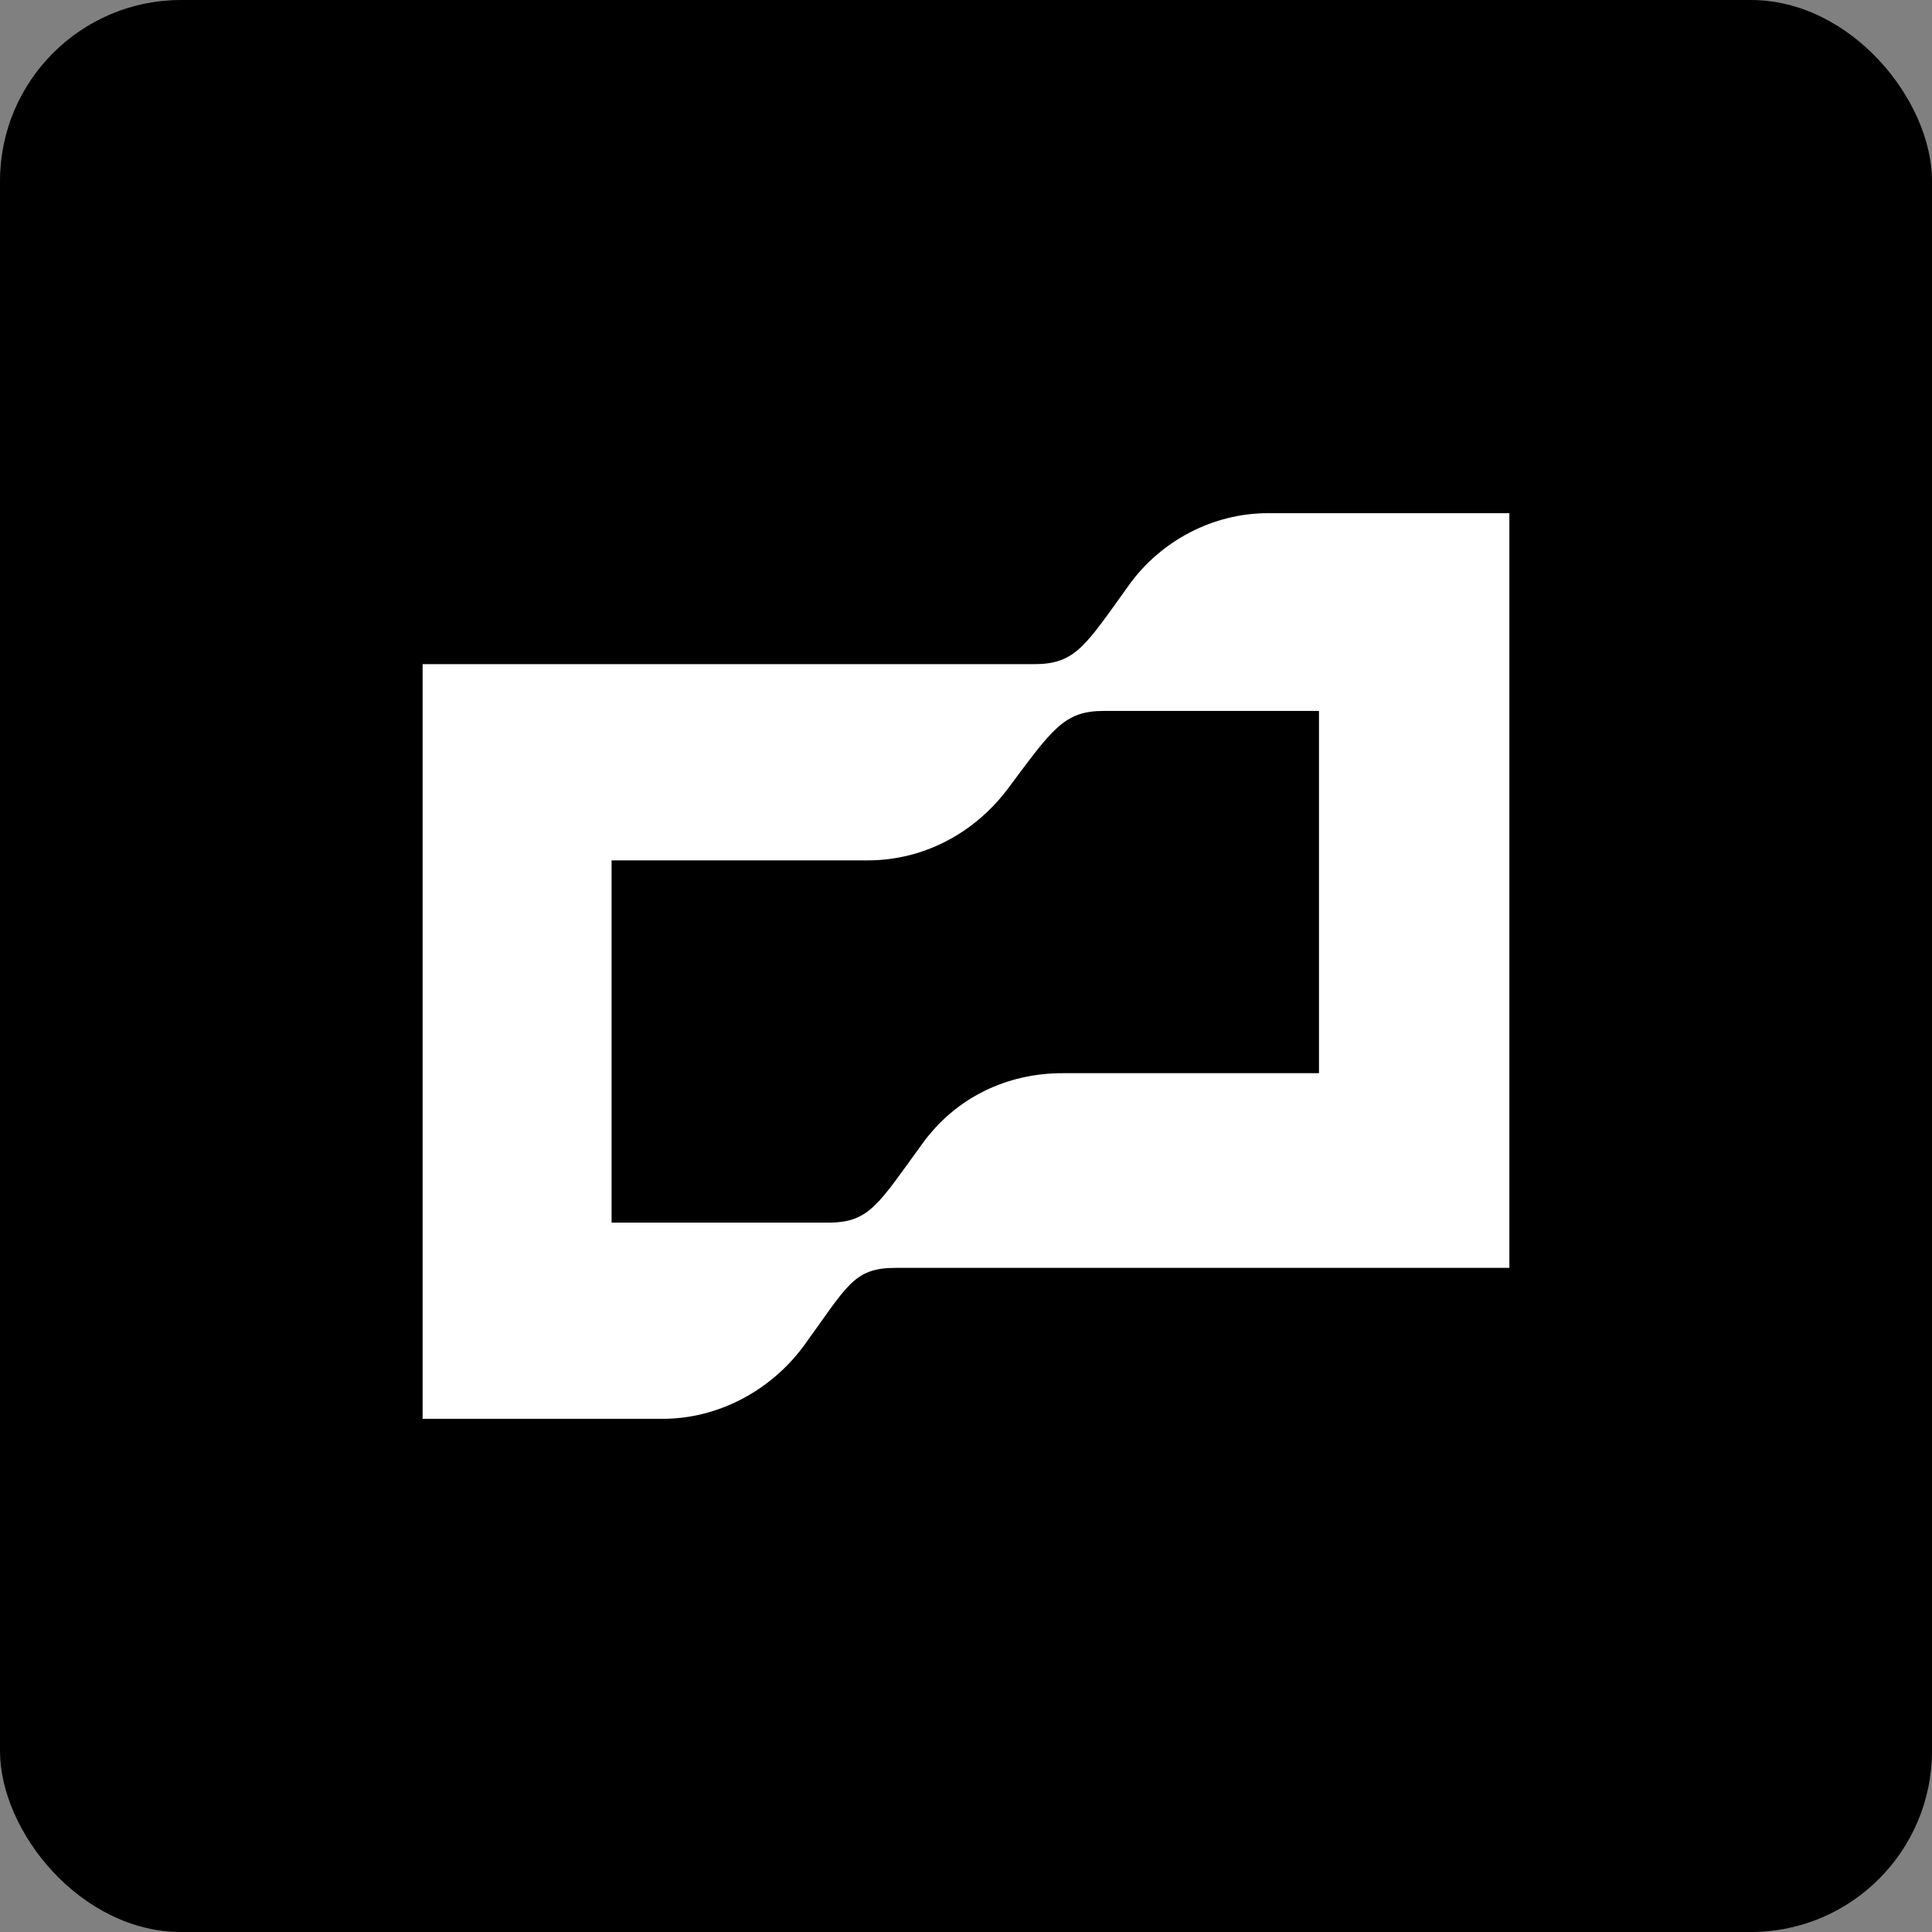
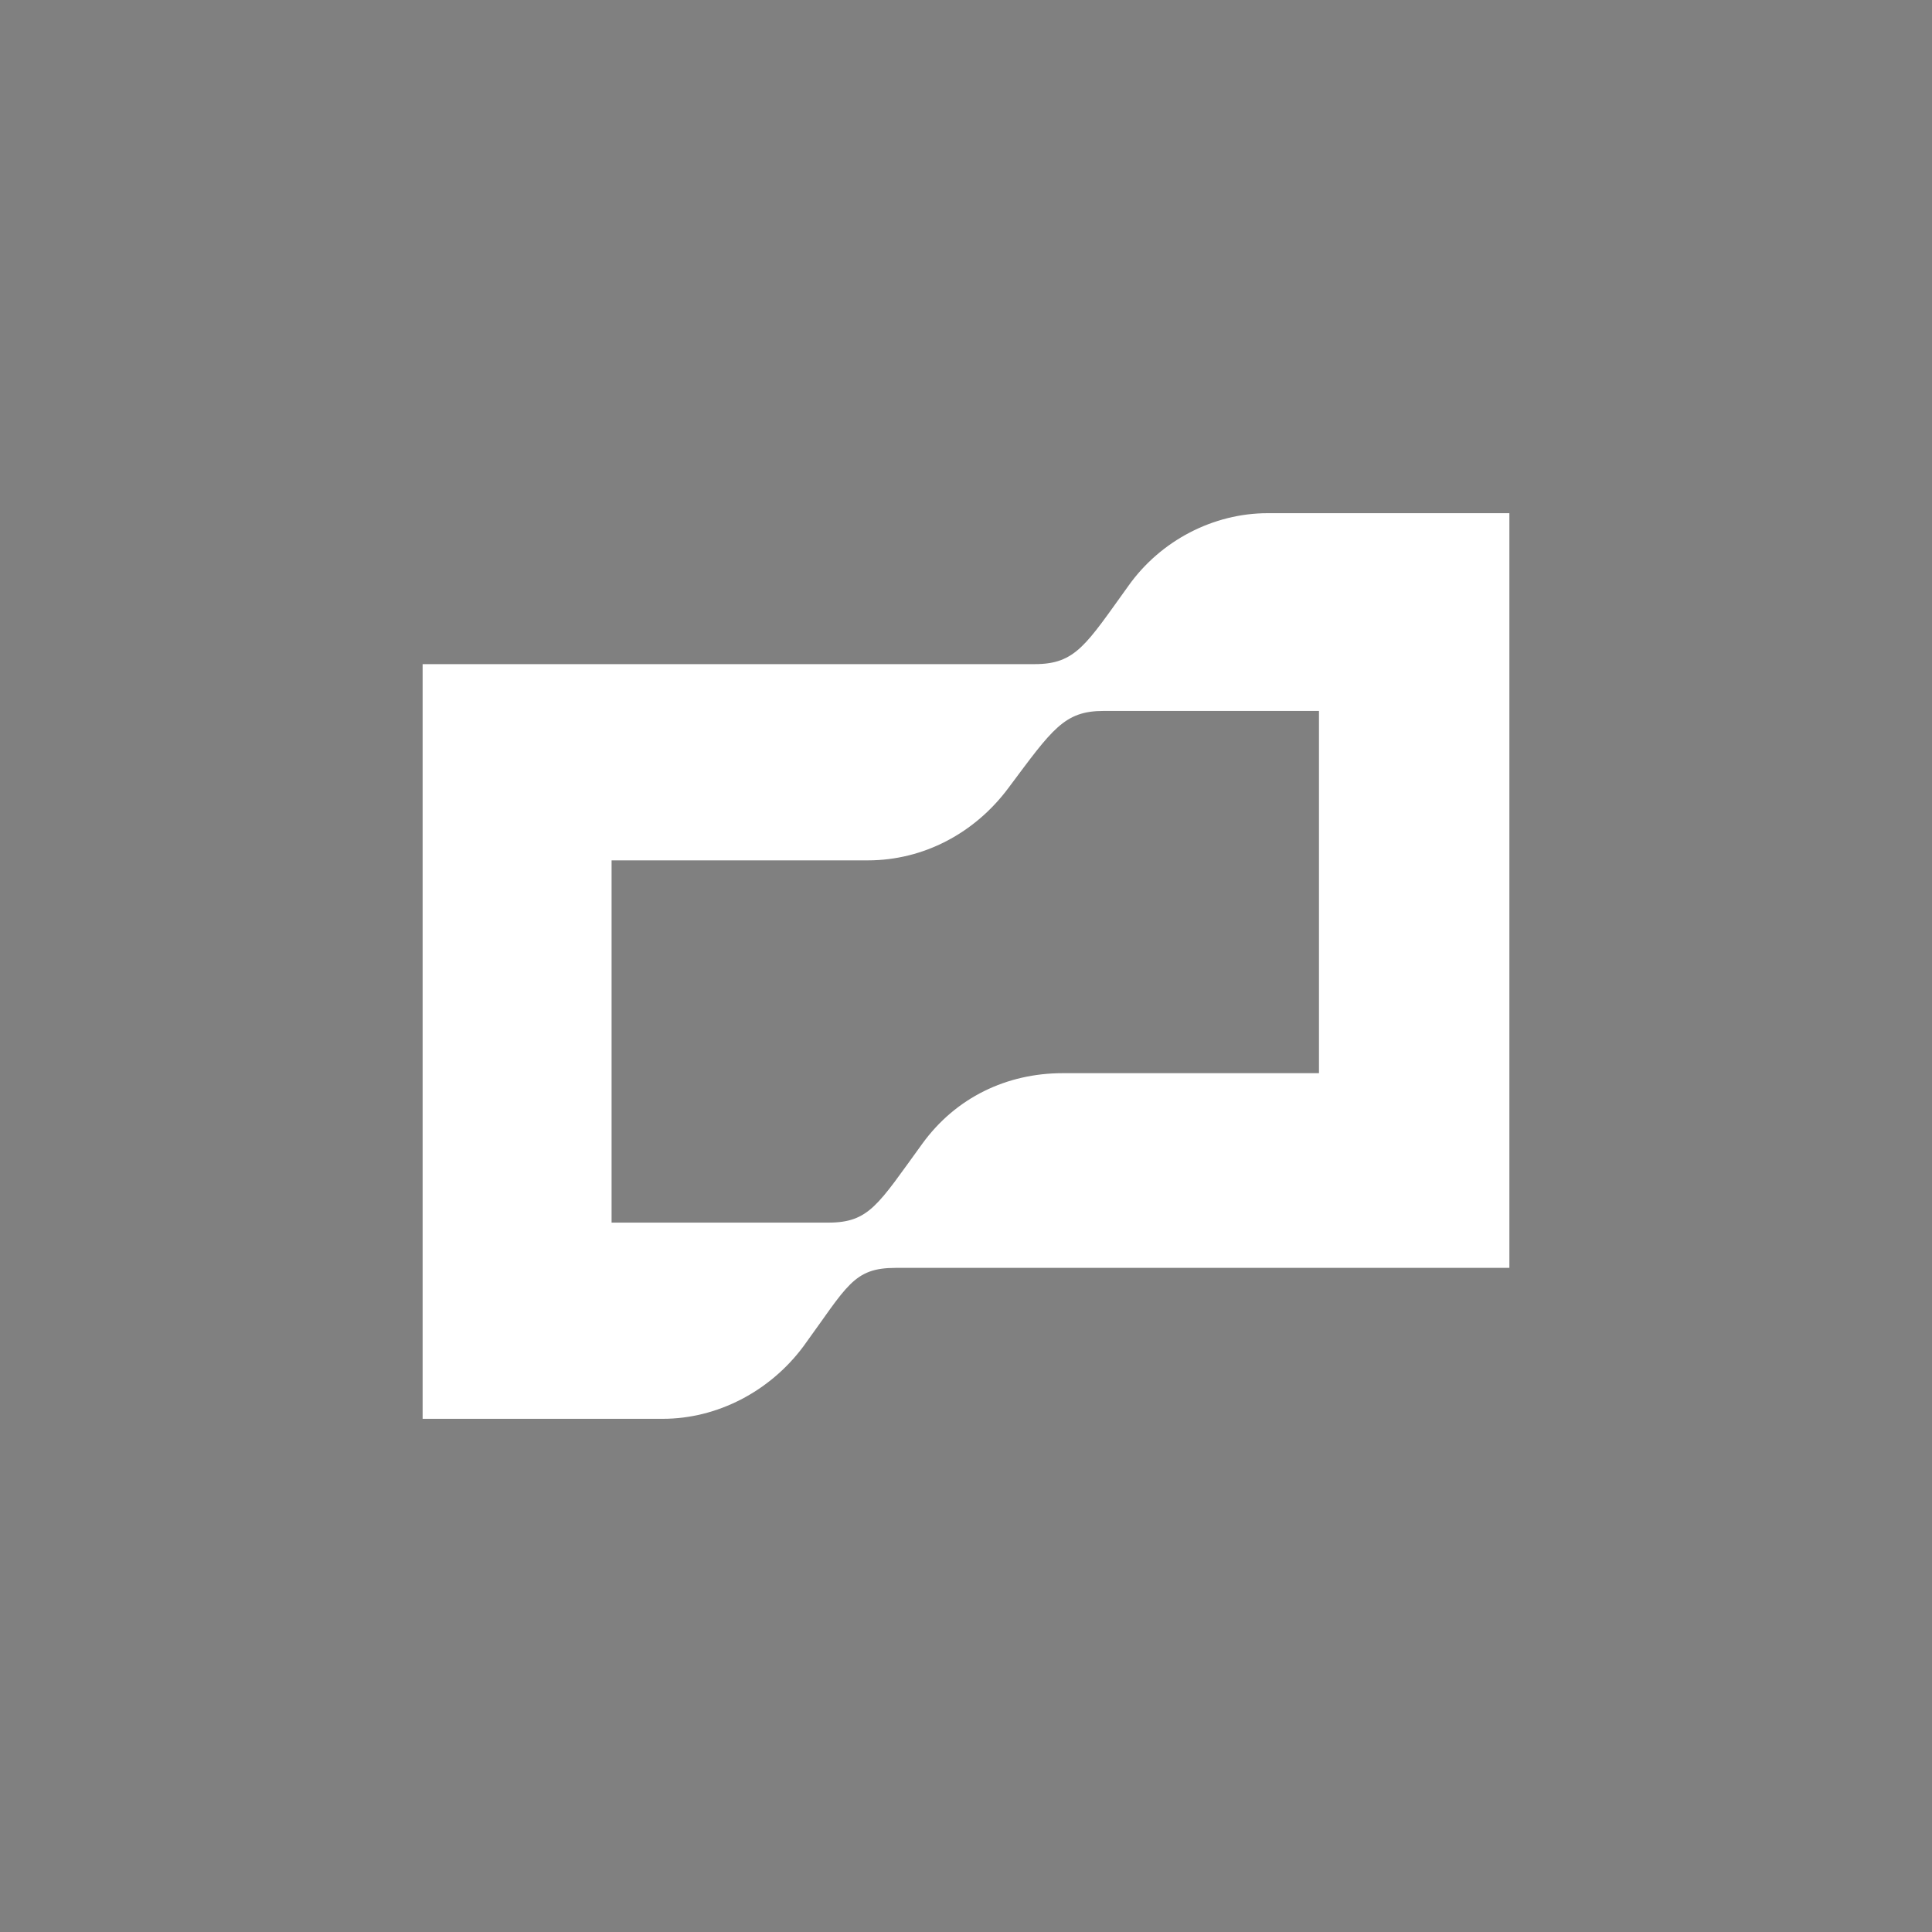
<svg xmlns="http://www.w3.org/2000/svg" width="40" height="40" viewBox="0 0 40 40" fill="none">
  <rect x="0" y="0" width="40" height="40" fill="#808080" stroke="none" />
-   <rect width="40" height="40" rx="3.75" fill="black" />
  <path d="M23.366 12.125C22.487 13.344 22.274 13.75 21.425 13.75H8.75V29.375H13.723C14.845 29.375 15.937 28.812 16.634 27.875C17.544 26.625 17.665 26.25 18.544 26.25H31.25V10.625H26.246C25.124 10.625 24.033 11.188 23.366 12.125H23.366ZM27.308 22.219H22.001C20.849 22.219 19.788 22.719 19.09 23.687C18.18 24.938 17.998 25.313 17.149 25.313H12.662V17.813H17.968C19.12 17.813 20.182 17.25 20.879 16.313C21.789 15.094 22.032 14.719 22.85 14.719H27.308V22.219Z" fill="white" />
</svg>